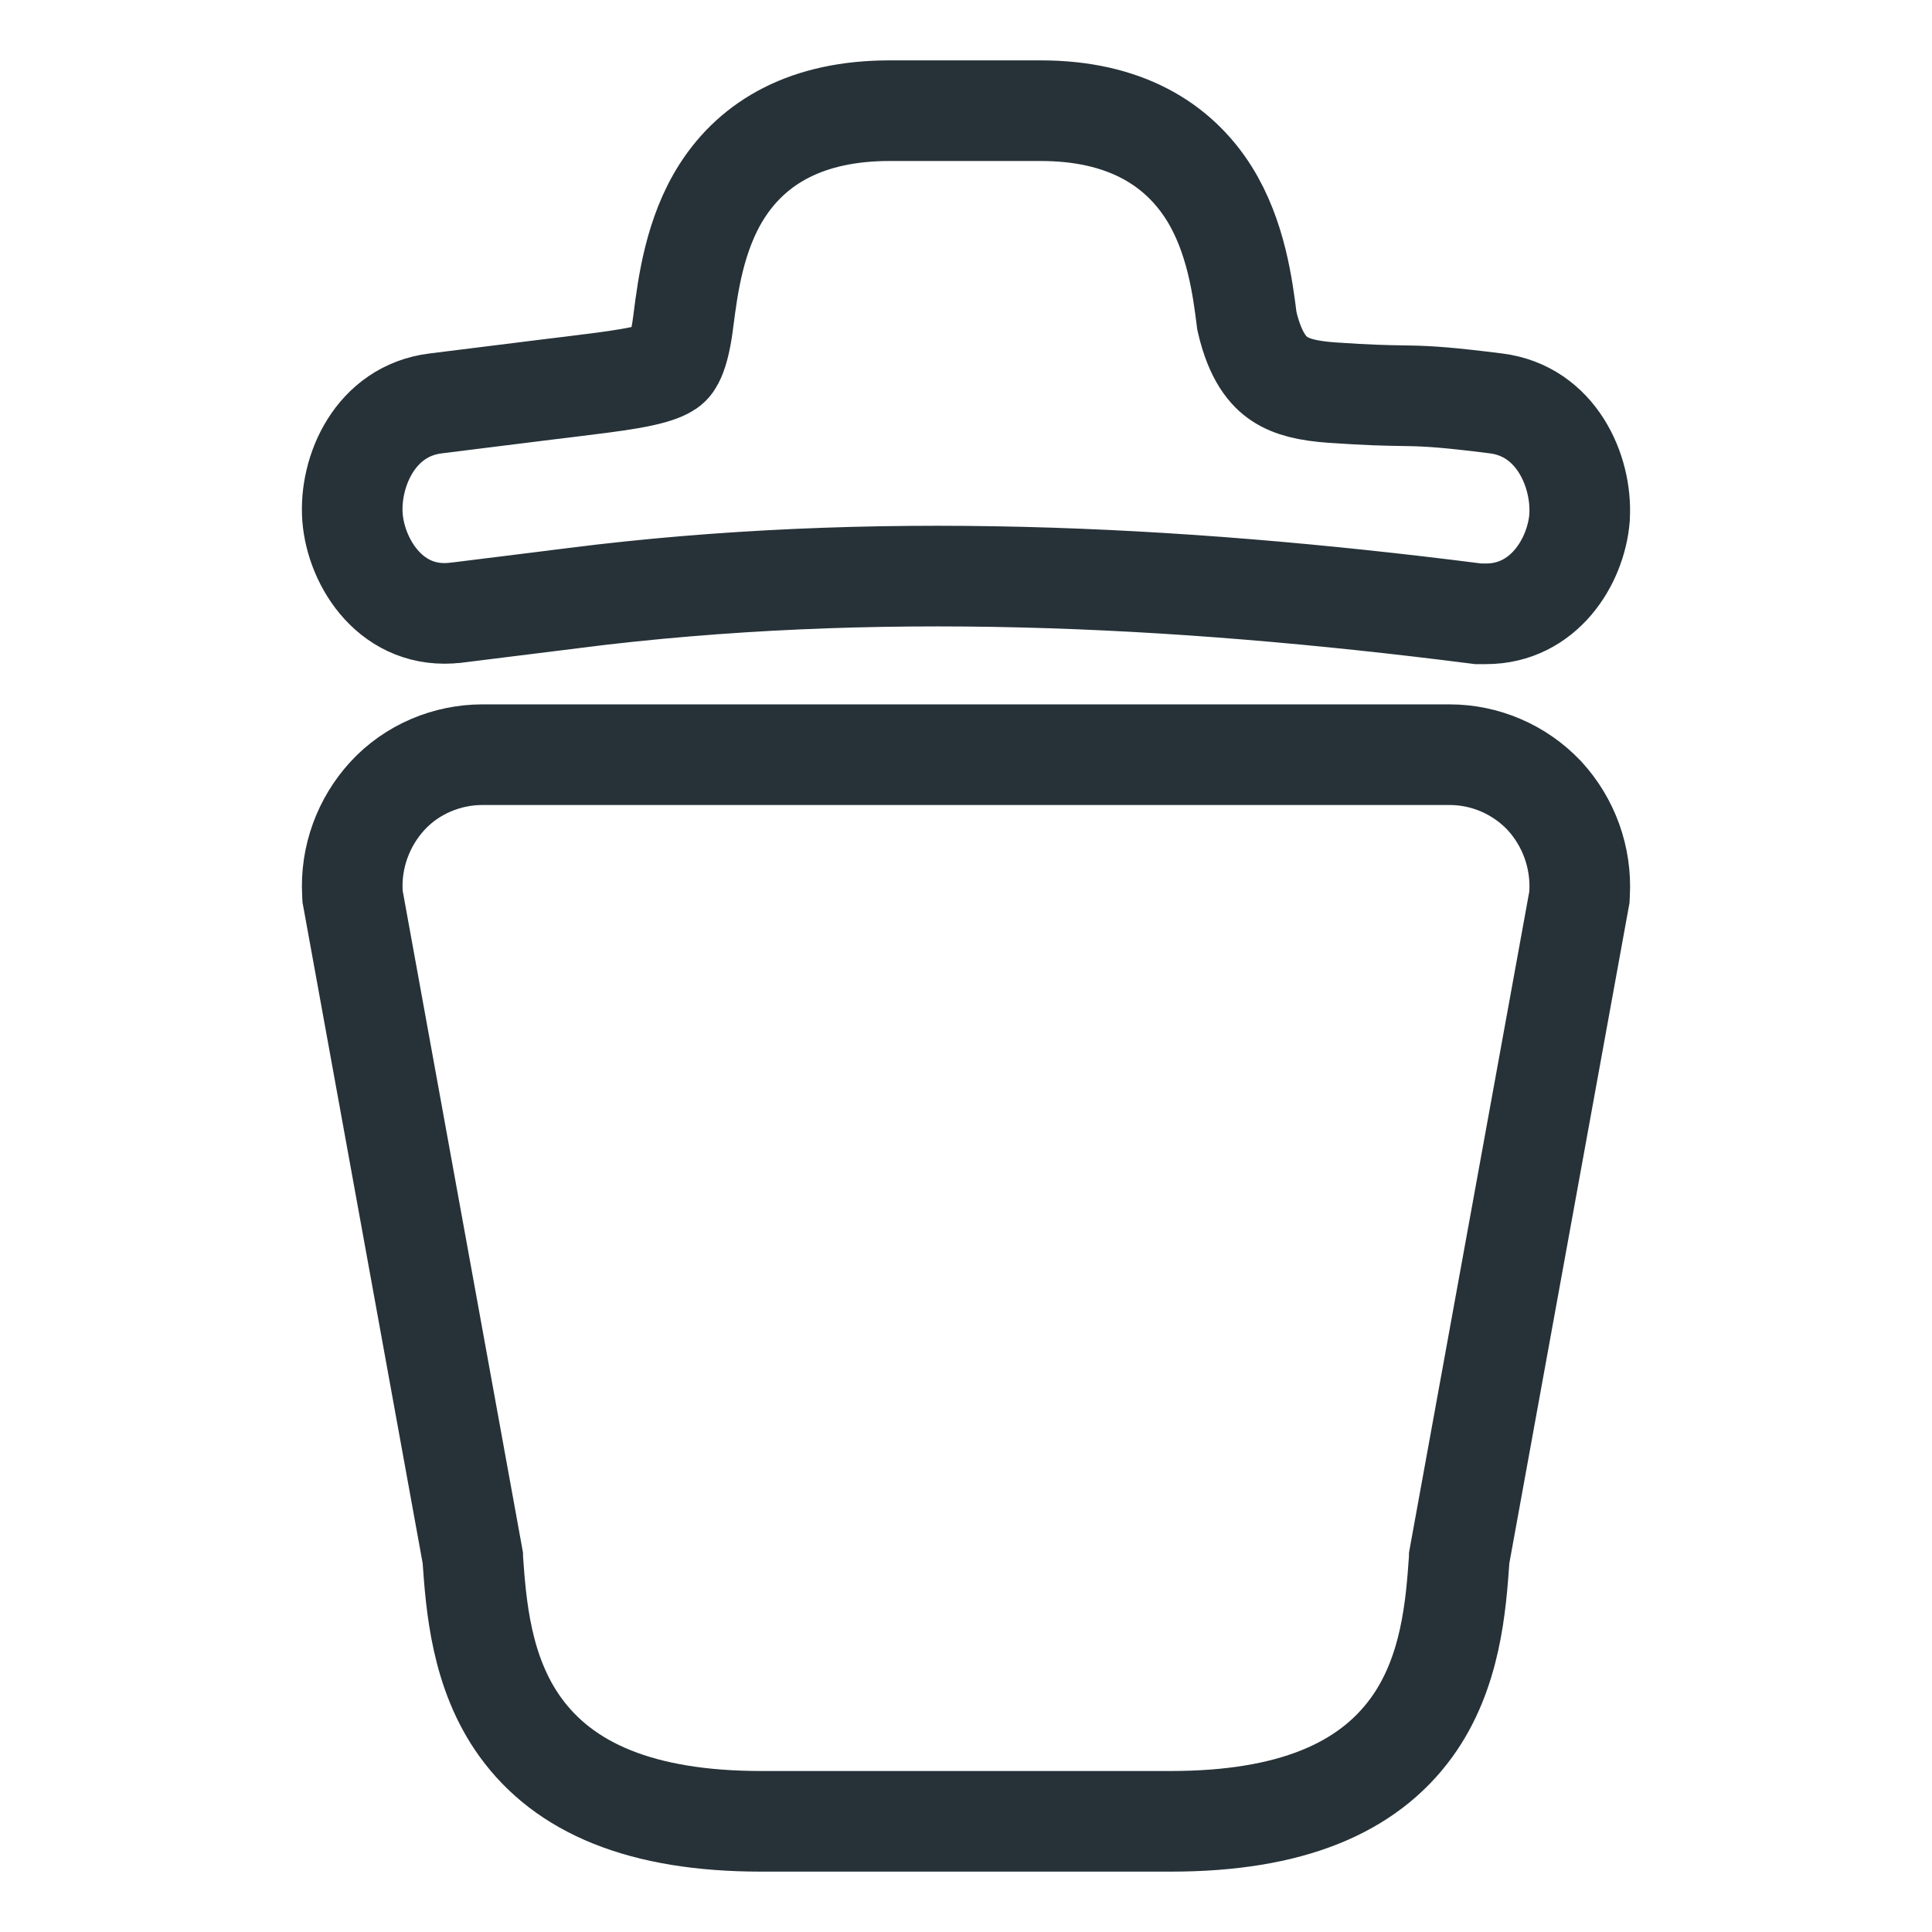
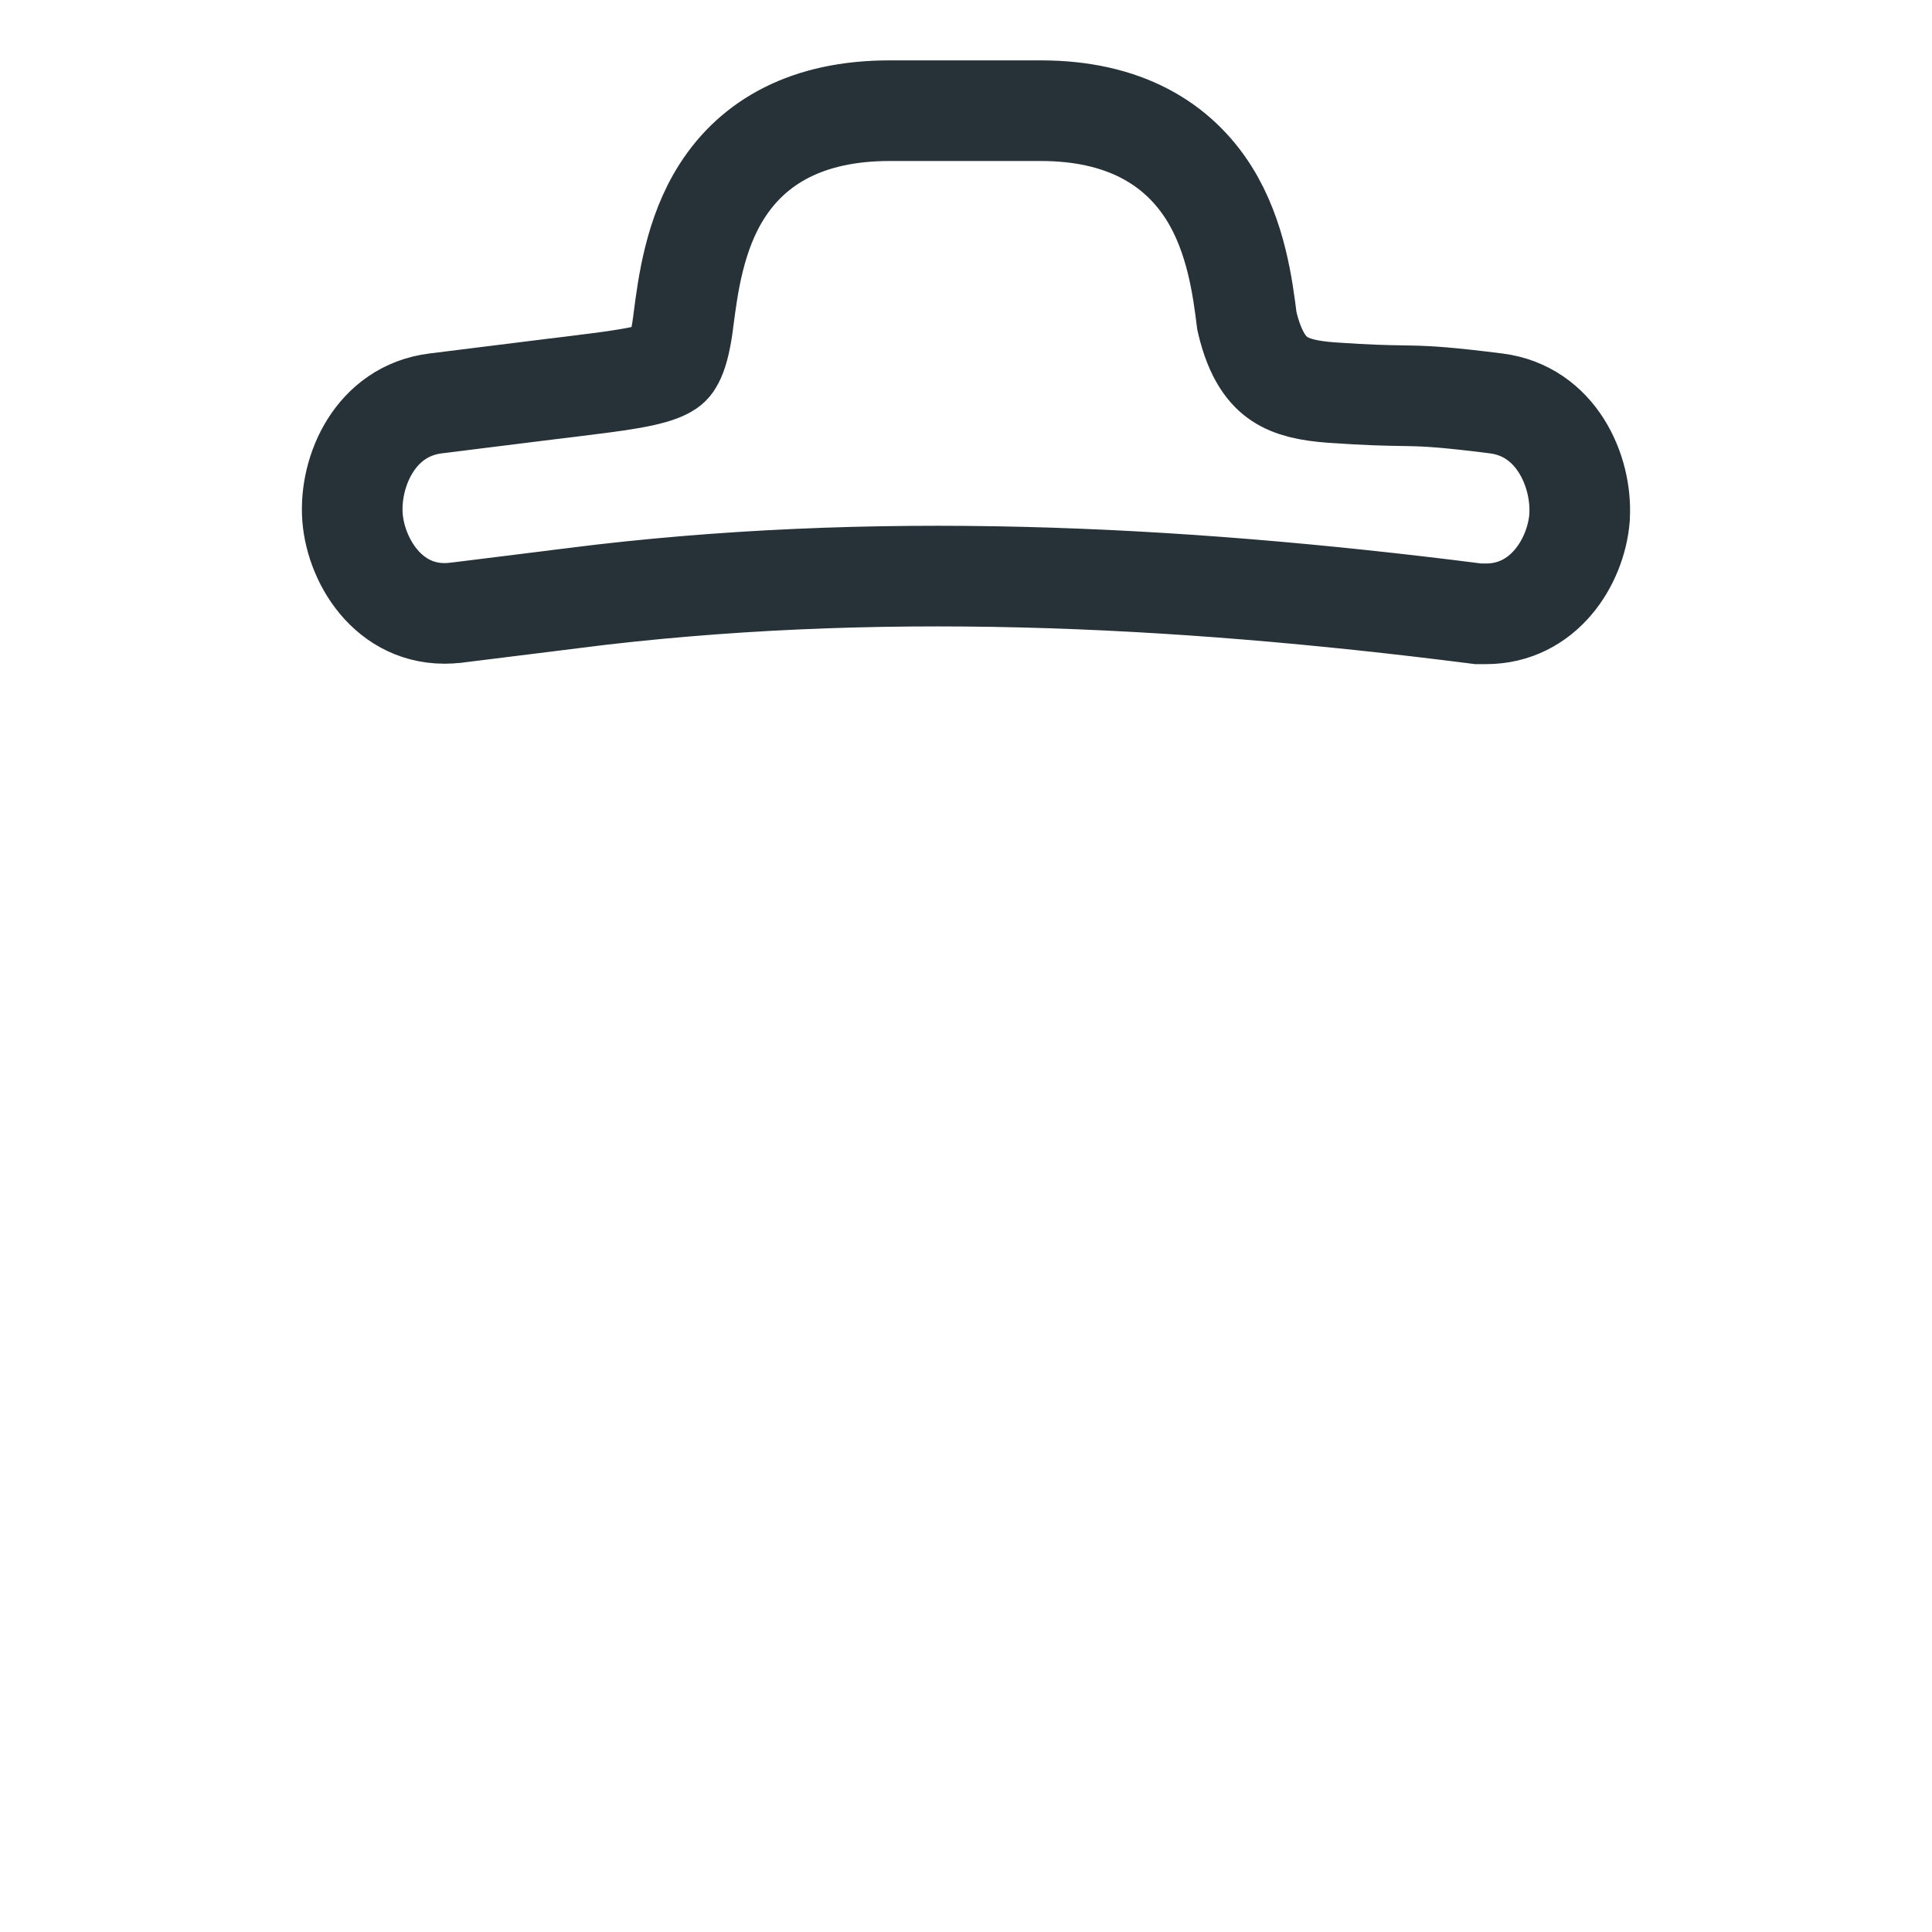
<svg xmlns="http://www.w3.org/2000/svg" width="24" height="24" viewBox="0 0 24 24" fill="none">
-   <path d="M6.877 4.829L6.876 4.829L5.414 5.011C4.661 5.103 4.336 5.856 4.379 6.427C4.424 7.003 4.875 7.707 5.666 7.611L5.666 7.611L5.668 7.611L7.132 7.429L7.133 7.428C10.821 6.963 14.552 7.14 18.324 7.62L18.363 7.625H18.403H18.403H18.403H18.404H18.404H18.404H18.404H18.404H18.404H18.404H18.404H18.404H18.405H18.405H18.405H18.405H18.405H18.405H18.405H18.405H18.406H18.406H18.406H18.406H18.406H18.406H18.406H18.406H18.407H18.407H18.407H18.407H18.407H18.407H18.407H18.407H18.407H18.408H18.408H18.408H18.408H18.408H18.408H18.408H18.409H18.409H18.409H18.409H18.409H18.409H18.409H18.409H18.409H18.41H18.41H18.41H18.41H18.41H18.41H18.41H18.41H18.41H18.411H18.411H18.411H18.411H18.411H18.411H18.411H18.411H18.412H18.412H18.412H18.412H18.412H18.412H18.412H18.412H18.413H18.413H18.413H18.413H18.413H18.413H18.413H18.413H18.413H18.413H18.414H18.414H18.414H18.414H18.414H18.414H18.414H18.414H18.415H18.415H18.415H18.415H18.415H18.415H18.415H18.415H18.415H18.416H18.416H18.416H18.416H18.416H18.416H18.416H18.416H18.416H18.417H18.417H18.417H18.417H18.417H18.417H18.417H18.417H18.418H18.418H18.418H18.418H18.418H18.418H18.418H18.418H18.418H18.418H18.419H18.419H18.419H18.419H18.419H18.419H18.419H18.419H18.419H18.419H18.42H18.42H18.42H18.42H18.42H18.42H18.42H18.42H18.421H18.421H18.421H18.421H18.421H18.421H18.421H18.421H18.421H18.422H18.422H18.422H18.422H18.422H18.422H18.422H18.422H18.422H18.422H18.423H18.423H18.423H18.423H18.423H18.423H18.423H18.423H18.423H18.424H18.424H18.424H18.424H18.424H18.424H18.424H18.424H18.424H18.424H18.425H18.425H18.425H18.425H18.425H18.425H18.425H18.425H18.425H18.426H18.426H18.426H18.426H18.426H18.426H18.426H18.426H18.426H18.427H18.427H18.427H18.427H18.427H18.427H18.427H18.427H18.427H18.427H18.428H18.428H18.428H18.428H18.428H18.428H18.428H18.428H18.428H18.428H18.429H18.429H18.429H18.429H18.429H18.429H18.429H18.429H18.43H18.43H18.43H18.43H18.43H18.43H18.43H18.43H18.43H18.43H18.43H18.431H18.431H18.431H18.431H18.431H18.431H18.431H18.431H18.431H18.432H18.432H18.432H18.432H18.432H18.432H18.432H18.432H18.432H18.433H18.433H18.433H18.433H18.433H18.433H18.433H18.433H18.433H18.433H18.434H18.434H18.434H18.434H18.434H18.434H18.434H18.434H18.434H18.434H18.435H18.435H18.435H18.435H18.435H18.435H18.435H18.435H18.436H18.436H18.436H18.436H18.436H18.436H18.436H18.436H18.436H18.436H18.436H18.437H18.437H18.437H18.437H18.437H18.437H18.437H18.437H18.438H18.438H18.438H18.438H18.438H18.438H18.438H18.438H18.438H18.438H18.439H18.439H18.439H18.439H18.439H18.439H18.439H18.439H18.439H18.439H18.44H18.44H18.44H18.44H18.44H18.44H18.44H18.44H18.441H18.441H18.441H18.441H18.441H18.441H18.441H18.441H18.441H18.441H18.442H18.442H18.442H18.442H18.442H18.442H18.442H18.442H18.442H18.442H18.443H18.443H18.443H18.443H18.443H18.443H18.443H18.443H18.444H18.444H18.444H18.444H18.444H18.444H18.444H18.444H18.444H18.445H18.445H18.445H18.445H18.445H18.445H18.445H18.445H18.445H18.445H18.446H18.446H18.446H18.446H18.446H18.446H18.446H18.446H18.447H18.447H18.447H18.447H18.447H18.447H18.447H18.447H18.447H18.448H18.448H18.448H18.448H18.448H18.448H18.448H18.448H18.448H18.448H18.449H18.449H18.449H18.449H18.449H18.449H18.449H18.449H18.45H18.45H18.45H18.45H18.45H18.45H18.45H18.45H18.45H18.451H18.451H18.451H18.451H18.451H18.451H18.451H18.451H18.451H18.452H18.452H18.452H18.452H18.452H18.452H18.452H18.452H18.453H18.453H18.453H18.453H18.453H18.453H18.453H18.453H18.453H18.453H18.454H18.454H18.454H18.454H18.454H18.454H18.454H18.454H18.455H18.455H18.455H18.455H18.455H18.455H18.455H18.455H18.456H18.456H18.456H18.456H18.456H18.456H18.456H18.456H18.456H18.457H18.457H18.457H18.457H18.457H18.457H18.457H18.457H18.458H18.458H18.458H18.458H18.458H18.458H18.458H18.459H18.459H18.459H18.459H18.459H18.459H18.459H18.459H18.459H18.46H18.46H18.46H18.46H18.46H18.46H18.46H18.46C19.172 7.625 19.577 6.983 19.622 6.43L19.622 6.423L19.622 6.415C19.655 5.855 19.333 5.104 18.582 5.011C17.993 4.937 17.759 4.922 17.517 4.917C17.48 4.916 17.444 4.916 17.406 4.915C17.223 4.912 17.009 4.909 16.544 4.877C16.254 4.856 16.047 4.809 15.892 4.705C15.761 4.618 15.593 4.439 15.49 3.99C15.489 3.986 15.489 3.981 15.488 3.977C15.438 3.579 15.356 2.939 15.021 2.403C14.63 1.78 13.958 1.375 12.93 1.375H11.05C10.035 1.375 9.362 1.758 8.967 2.377C8.628 2.908 8.545 3.551 8.491 3.968C8.49 3.982 8.488 3.996 8.486 4.009C8.452 4.27 8.407 4.404 8.369 4.475C8.342 4.527 8.315 4.554 8.26 4.582C8.183 4.622 8.053 4.664 7.81 4.705C7.613 4.739 7.382 4.767 7.091 4.803C7.023 4.811 6.952 4.819 6.877 4.829Z" stroke="#263238" stroke-width="1.25" />
-   <path d="M19.191 9.891L19.191 9.891L19.182 9.881C18.875 9.558 18.45 9.375 18.008 9.375H5.992C5.558 9.375 5.117 9.553 4.809 9.891C4.518 10.21 4.352 10.644 4.378 11.099L4.38 11.137L4.387 11.175L5.872 19.344C5.872 19.351 5.873 19.358 5.873 19.365C5.914 19.936 5.973 20.776 6.464 21.455C7.01 22.211 7.964 22.625 9.456 22.625H14.544C16.035 22.625 16.989 22.213 17.536 21.458C18.027 20.78 18.086 19.939 18.127 19.364C18.127 19.357 18.128 19.351 18.128 19.344L19.613 11.183L19.62 11.145L19.622 11.106C19.648 10.646 19.483 10.211 19.191 9.891Z" stroke="#263238" stroke-width="1.25" />
+   <path d="M6.877 4.829L6.876 4.829L5.414 5.011C4.661 5.103 4.336 5.856 4.379 6.427C4.424 7.003 4.875 7.707 5.666 7.611L5.666 7.611L5.668 7.611L7.132 7.429L7.133 7.428C10.821 6.963 14.552 7.14 18.324 7.62L18.363 7.625H18.403H18.403H18.403H18.404H18.404H18.404H18.404H18.404H18.404H18.404H18.404H18.404H18.405H18.405H18.405H18.405H18.405H18.405H18.405H18.405H18.406H18.406H18.406H18.406H18.406H18.406H18.406H18.406H18.407H18.407H18.407H18.407H18.407H18.407H18.407H18.407H18.407H18.408H18.408H18.408H18.408H18.408H18.408H18.408H18.409H18.409H18.409H18.409H18.409H18.409H18.409H18.409H18.409H18.41H18.41H18.41H18.41H18.41H18.41H18.41H18.41H18.41H18.411H18.411H18.411H18.411H18.411H18.411H18.411H18.411H18.412H18.412H18.412H18.412H18.412H18.412H18.412H18.412H18.413H18.413H18.413H18.413H18.413H18.413H18.413H18.413H18.413H18.413H18.414H18.414H18.414H18.414H18.414H18.414H18.414H18.414H18.415H18.415H18.415H18.415H18.415H18.415H18.415H18.415H18.415H18.416H18.416H18.416H18.416H18.416H18.416H18.416H18.416H18.416H18.417H18.417H18.417H18.417H18.417H18.417H18.417H18.417H18.418H18.418H18.418H18.418H18.418H18.418H18.418H18.418H18.418H18.418H18.419H18.419H18.419H18.419H18.419H18.419H18.419H18.419H18.419H18.419H18.42H18.42H18.42H18.42H18.42H18.42H18.42H18.42H18.421H18.421H18.421H18.421H18.421H18.421H18.421H18.421H18.421H18.422H18.422H18.422H18.422H18.422H18.422H18.422H18.422H18.422H18.422H18.423H18.423H18.423H18.423H18.423H18.423H18.423H18.423H18.423H18.424H18.424H18.424H18.424H18.424H18.424H18.424H18.424H18.424H18.424H18.425H18.425H18.425H18.425H18.425H18.425H18.425H18.425H18.425H18.426H18.426H18.426H18.426H18.426H18.426H18.426H18.426H18.426H18.427H18.427H18.427H18.427H18.427H18.427H18.427H18.427H18.427H18.427H18.428H18.428H18.428H18.428H18.428H18.428H18.428H18.428H18.428H18.428H18.429H18.429H18.429H18.429H18.429H18.429H18.429H18.429H18.43H18.43H18.43H18.43H18.43H18.43H18.43H18.43H18.43H18.43H18.43H18.431H18.431H18.431H18.431H18.431H18.431H18.431H18.431H18.431H18.432H18.432H18.432H18.432H18.432H18.432H18.432H18.432H18.432H18.433H18.433H18.433H18.433H18.433H18.433H18.433H18.433H18.433H18.433H18.434H18.434H18.434H18.434H18.434H18.434H18.434H18.434H18.434H18.434H18.435H18.435H18.435H18.435H18.435H18.435H18.435H18.435H18.436H18.436H18.436H18.436H18.436H18.436H18.436H18.436H18.436H18.436H18.436H18.437H18.437H18.437H18.437H18.437H18.437H18.437H18.437H18.438H18.438H18.438H18.438H18.438H18.438H18.438H18.438H18.438H18.438H18.439H18.439H18.439H18.439H18.439H18.439H18.439H18.439H18.439H18.439H18.44H18.44H18.44H18.44H18.44H18.44H18.44H18.44H18.441H18.441H18.441H18.441H18.441H18.441H18.441H18.441H18.441H18.442H18.442H18.442H18.442H18.442H18.442H18.442H18.442H18.442H18.442H18.443H18.443H18.443H18.443H18.443H18.443H18.443H18.443H18.444H18.444H18.444H18.444H18.444H18.444H18.444H18.444H18.444H18.445H18.445H18.445H18.445H18.445H18.445H18.445H18.445H18.445H18.445H18.446H18.446H18.446H18.446H18.446H18.446H18.446H18.446H18.447H18.447H18.447H18.447H18.447H18.447H18.447H18.447H18.447H18.448H18.448H18.448H18.448H18.448H18.448H18.448H18.448H18.448H18.448H18.449H18.449H18.449H18.449H18.449H18.449H18.449H18.449H18.45H18.45H18.45H18.45H18.45H18.45H18.45H18.45H18.45H18.451H18.451H18.451H18.451H18.451H18.451H18.451H18.451H18.451H18.452H18.452H18.452H18.452H18.452H18.452H18.452H18.452H18.453H18.453H18.453H18.453H18.453H18.453H18.453H18.453H18.453H18.453H18.454H18.454H18.454H18.454H18.454H18.454H18.454H18.454H18.455H18.455H18.455H18.455H18.455H18.455H18.455H18.455H18.456H18.456H18.456H18.456H18.456H18.456H18.456H18.456H18.456H18.457H18.457H18.457H18.457H18.457H18.457H18.457H18.457H18.458H18.458H18.458H18.458H18.458H18.458H18.458H18.459H18.459H18.459H18.459H18.459H18.459H18.459H18.459H18.459H18.46H18.46H18.46H18.46H18.46H18.46H18.46H18.46C19.172 7.625 19.577 6.983 19.622 6.43L19.622 6.423L19.622 6.415C19.655 5.855 19.333 5.104 18.582 5.011C17.993 4.937 17.759 4.922 17.517 4.917C17.48 4.916 17.444 4.916 17.406 4.915C17.223 4.912 17.009 4.909 16.544 4.877C16.254 4.856 16.047 4.809 15.892 4.705C15.761 4.618 15.593 4.439 15.49 3.99C15.489 3.986 15.489 3.981 15.488 3.977C15.438 3.579 15.356 2.939 15.021 2.403C14.63 1.78 13.958 1.375 12.93 1.375H11.05C10.035 1.375 9.362 1.758 8.967 2.377C8.628 2.908 8.545 3.551 8.491 3.968C8.49 3.982 8.488 3.996 8.486 4.009C8.452 4.27 8.407 4.404 8.369 4.475C8.342 4.527 8.315 4.554 8.26 4.582C8.183 4.622 8.053 4.664 7.81 4.705C7.613 4.739 7.382 4.767 7.091 4.803C7.023 4.811 6.952 4.819 6.877 4.829Z" stroke="#263238" stroke-width="1.25" />
</svg>